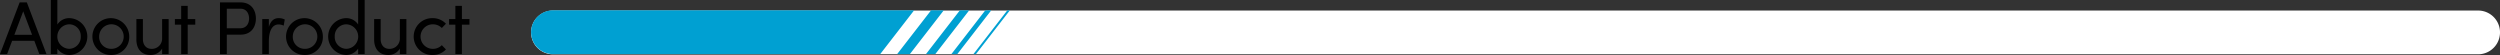
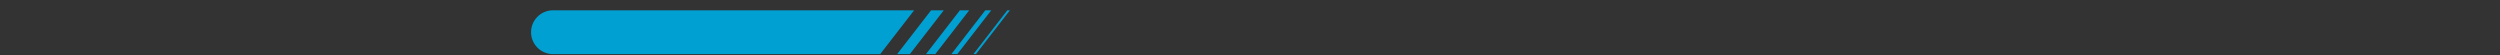
<svg xmlns="http://www.w3.org/2000/svg" width="799.928" height="17.592" viewBox="0 0 799.928 17.592">
  <rect x="0" y="0" width="799.928" height="17.592" fill="#333333" stroke="none" />
-   <path d="M147.796 6.096h2.424v1.8h-2.424v9.408h-2.088V7.896h-2.016v-1.8h2.016V1.872h2.088zm-9.381 11.5a5.894 5.894 0 110-11.784 5.754 5.754 0 014.272 1.776l-1.32 1.368a3.958 3.958 0 00-2.88-1.176 3.924 3.924 0 100 7.848 3.958 3.958 0 002.88-1.176l1.32 1.368a5.665 5.665 0 01-4.272 1.772zm-10.469-5.328V6.1h2.088v11.204h-2.088v-1.752a4.233 4.233 0 01-3.72 2.04c-2.808 0-4.536-1.872-4.512-5.016v-6.48h2.088v6.432c0 1.9 1.128 3.1 2.688 3.1a3.268 3.268 0 003.456-3.364zm-17.169 3.36a3.925 3.925 0 000-7.848 3.71 3.71 0 00-3.672 3.888 3.788 3.788 0 003.672 3.956zm3.816-7.776V.004h2.088v17.3h-2.088v-1.752a4.659 4.659 0 01-3.984 2.04 5.9 5.9 0 01-.024-11.784 4.506 4.506 0 014.008 2.04zm-17.165 7.772a3.928 3.928 0 10-3.744-3.936 3.789 3.789 0 003.744 3.936zm0 1.968a5.892 5.892 0 115.88-5.9 5.727 5.727 0 01-5.88 5.9zM89.169 5.808a4.234 4.234 0 011.944.432l-.336 1.968a3.885 3.885 0 00-1.632-.384c-2.232 0-3.12 2.424-3.12 5.376v4.1h-2.112V6.092h2.115v2.544c.575-1.964 1.655-2.832 3.143-2.832zm-16.6 3.24h4.248c2.064 0 2.88-1.536 2.88-3.12 0-1.536-.792-3.144-2.76-3.144h-4.368zM70.385.768h6.576c3.5 0 4.92 2.592 4.92 5.16 0 2.616-1.416 5.16-4.92 5.16h-4.392v6.216h-2.184zM60.059 6.096h2.424v1.8h-2.424v9.408h-2.088V7.896h-2.016v-1.8h2.016V1.872h2.088zm-8.188 6.168V6.096h2.088v11.208h-2.088v-1.752a4.233 4.233 0 01-3.72 2.04c-2.808 0-4.536-1.872-4.512-5.016v-6.48h2.089v6.432c0 1.9 1.128 3.1 2.688 3.1a3.268 3.268 0 003.461-3.364zm-16.4 3.36a3.928 3.928 0 10-3.744-3.936 3.789 3.789 0 003.755 3.936zm0 1.968a5.892 5.892 0 115.88-5.9 5.727 5.727 0 01-5.869 5.9zm-13.33-1.968a3.792 3.792 0 003.7-3.96 3.715 3.715 0 00-3.7-3.888 3.926 3.926 0 000 7.848zm.216-9.816a5.9 5.9 0 01-.024 11.784 4.658 4.658 0 01-3.984-2.04v1.752h-2.088V.004h2.088v7.848a4.506 4.506 0 014.019-2.048zM7.429 3.624l-2.832 7.512h5.664zm7.44 13.68h-2.28l-1.608-4.248h-7.1L2.28 17.304H0L6.288.768h2.3z" />
-   <path d="M169.928 10.371a7 7 0 017-7h616a7 7 0 010 14h-616a7 7 0 01-7-7z" fill="#fff" />
  <path d="M322.32 3.304h.813l-10.846 14h-.814zm-7.051 0h1.9l-10.847 14h-1.9zm-8.134 0h2.983l-10.847 14h-2.982zm-9.22 0h4.068l-10.847 14h-4.067zm-127.987 7a7 7 0 017-7h115.564l-10.846 14H176.928a7 7 0 01-7-7z" fill="#00a0d2" />
</svg>